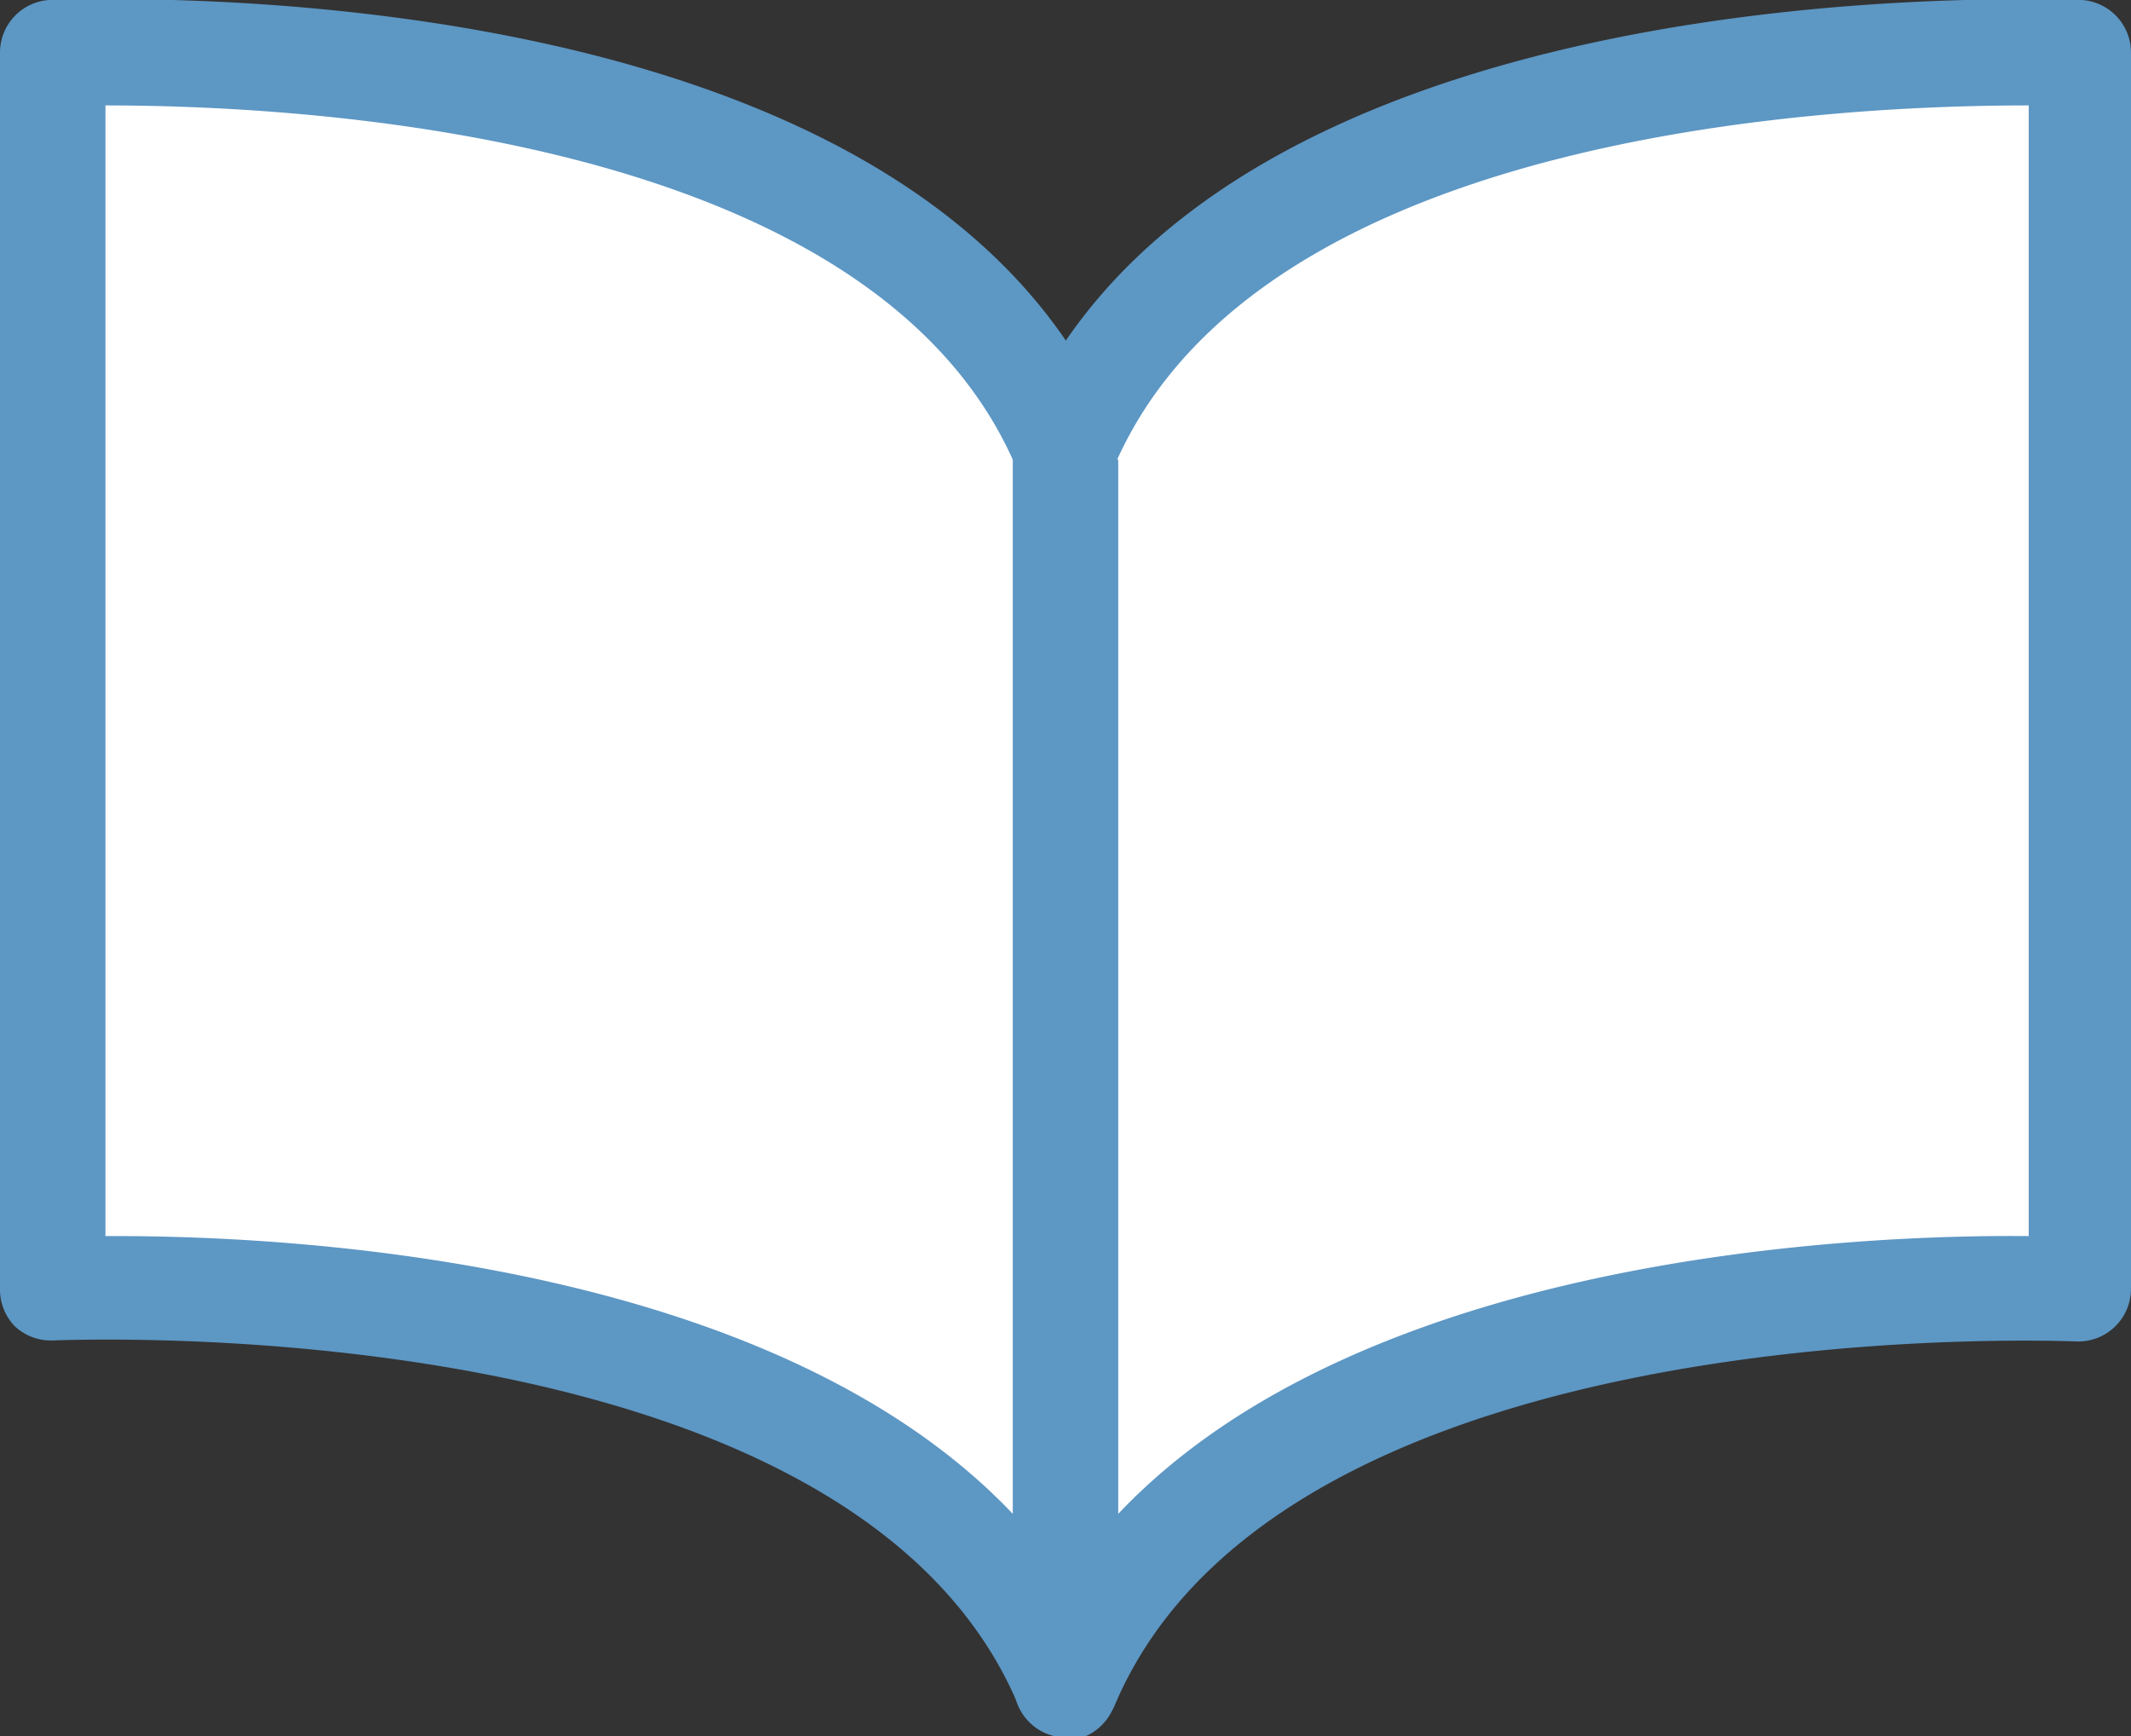
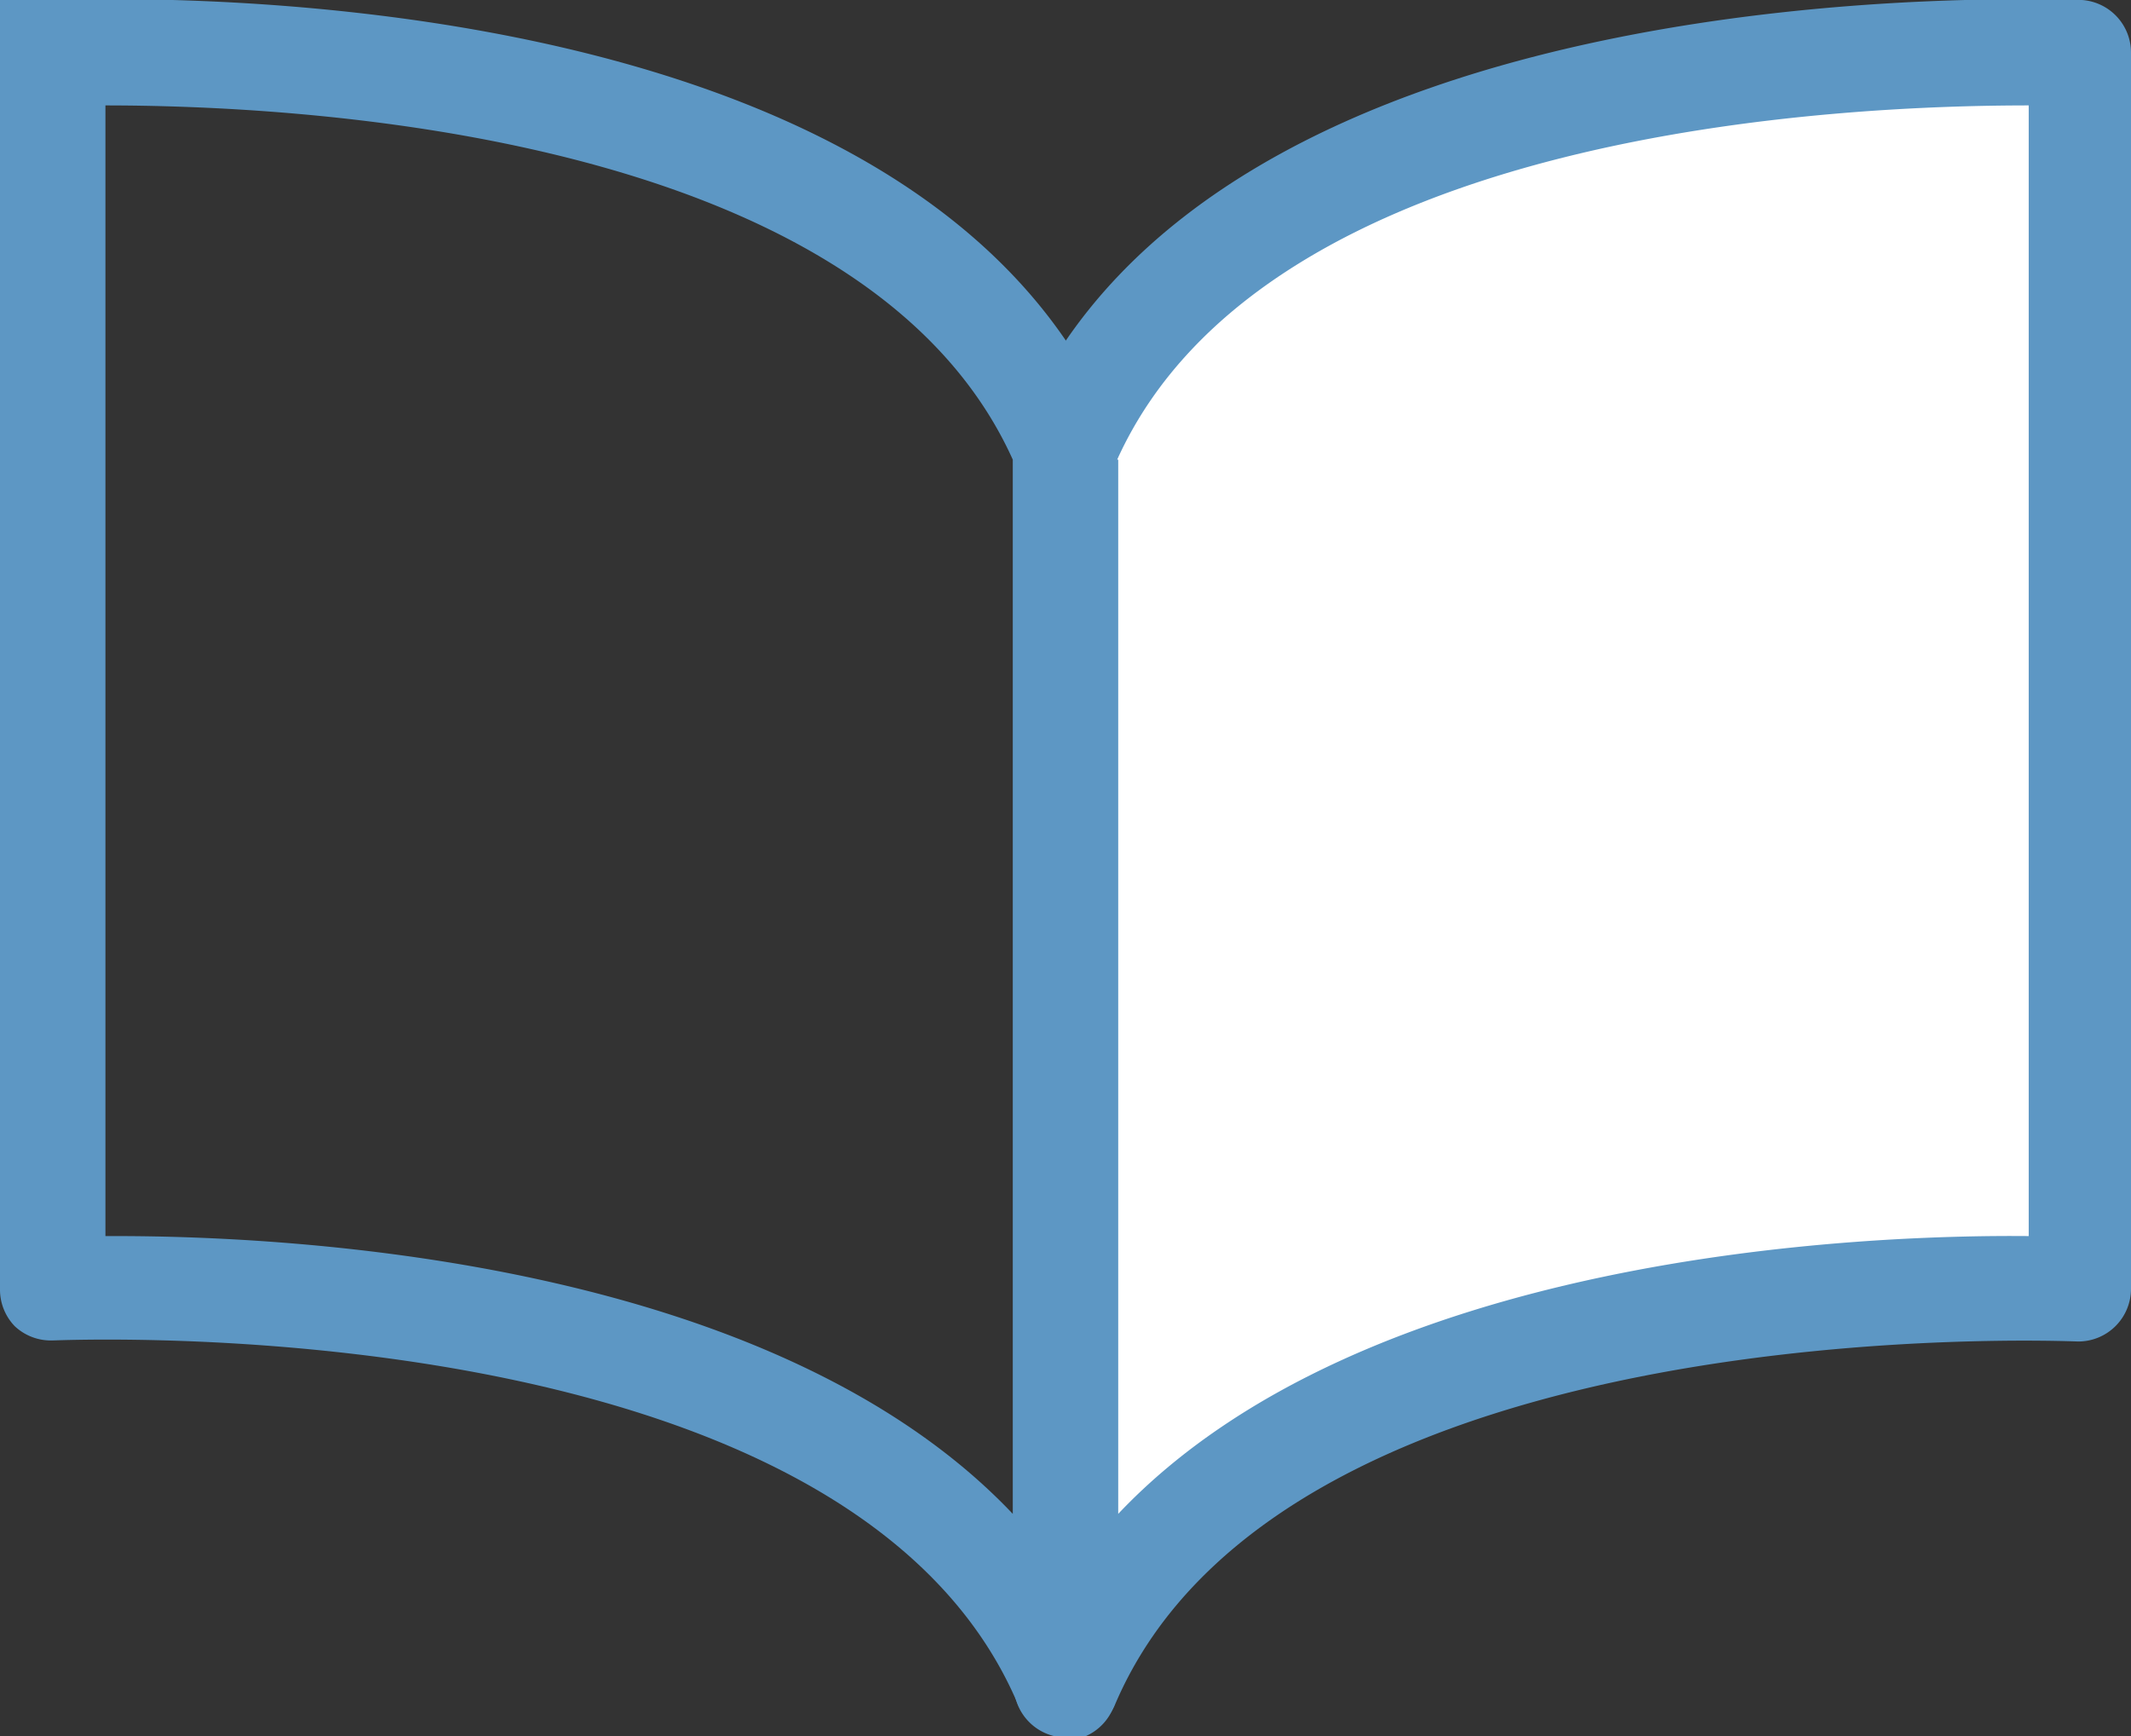
<svg xmlns="http://www.w3.org/2000/svg" viewBox="0 0 40.42 32.94">
  <rect x="0" y="0" width="40.42" height="32.94" fill="#333333" stroke="none" />
  <defs>
    <style>.cls-1{fill:#fff;}.cls-2{fill:#5d97c4;}</style>
  </defs>
  <g id="レイヤー_2" data-name="レイヤー 2">
    <g id="レイヤー_1-2" data-name="レイヤー 1">
-       <path class="cls-1" d="M20.21,32C16.7,23.63,1,24.45,1,24.45V1S16.7.18,20.21,8.51Z" />
-       <path class="cls-2" d="M20.21,32.94a1,1,0,0,1-.9-.6C16.1,24.74,1.18,25.43,1,25.43a1,1,0,0,1-.72-.27A1,1,0,0,1,0,24.45V1A1,1,0,0,1,.93,0c.67,0,16.45-.76,20.18,8.1a1,1,0,0,1,.08.38V32a1,1,0,0,1-.79,1Zm-18-9.49c3.39,0,12.45.47,17,5.27v-20C16.36,2.4,5.25,2,2,2V23.45Z" />
+       <path class="cls-2" d="M20.21,32.94a1,1,0,0,1-.9-.6C16.1,24.74,1.18,25.43,1,25.43a1,1,0,0,1-.72-.27A1,1,0,0,1,0,24.45A1,1,0,0,1,.93,0c.67,0,16.45-.76,20.18,8.1a1,1,0,0,1,.08.38V32a1,1,0,0,1-.79,1Zm-18-9.49c3.39,0,12.45.47,17,5.27v-20C16.36,2.4,5.25,2,2,2V23.45Z" />
      <path class="cls-1" d="M20.21,32c3.51-8.33,19.23-7.51,19.23-7.51V1S23.72.18,20.21,8.51Z" />
      <path class="cls-2" d="M20.21,32.94l-.2,0a1,1,0,0,1-.78-1V8.51a.84.84,0,0,1,.08-.38C23-.73,38.82,0,39.49,0a1,1,0,0,1,.93,1V24.45a1,1,0,0,1-1,1c-.15,0-15.07-.69-18.28,6.91A1,1,0,0,1,20.21,32.94Zm1-24.22v20c4.67-4.94,14.13-5.3,17.27-5.27V2C35.12,2,24.05,2.4,21.19,8.72Z" />
    </g>
  </g>
</svg>